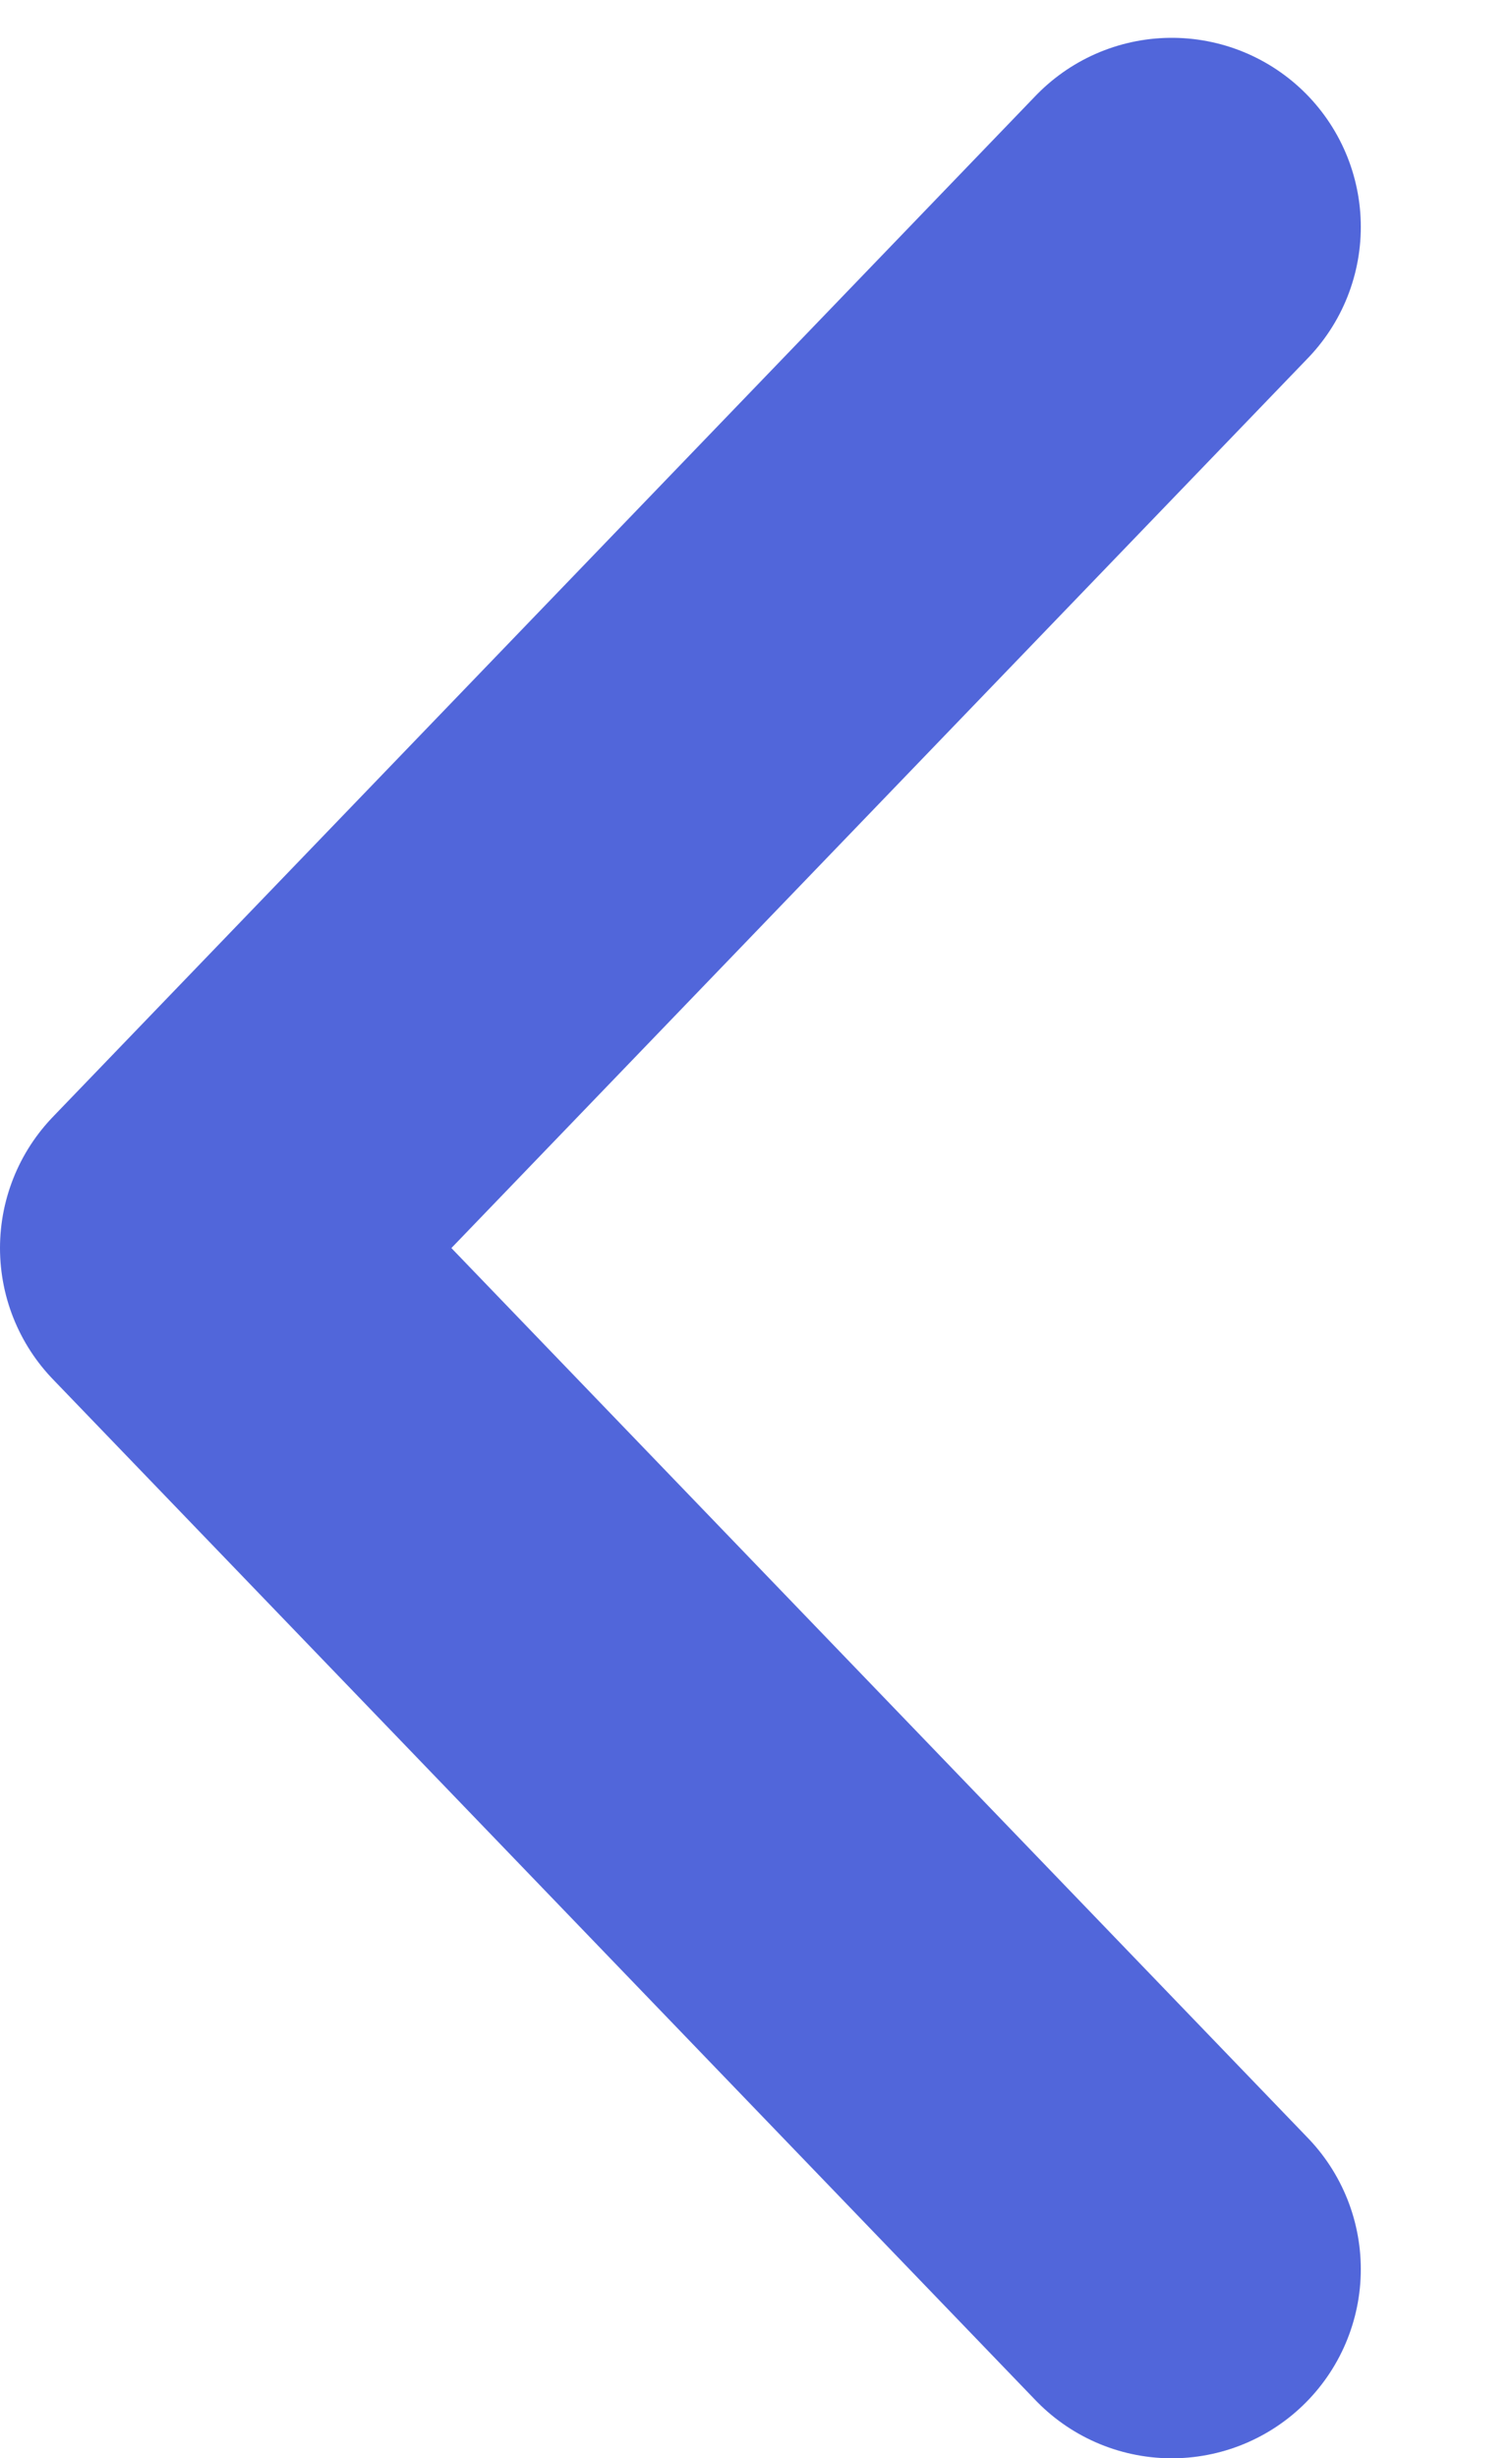
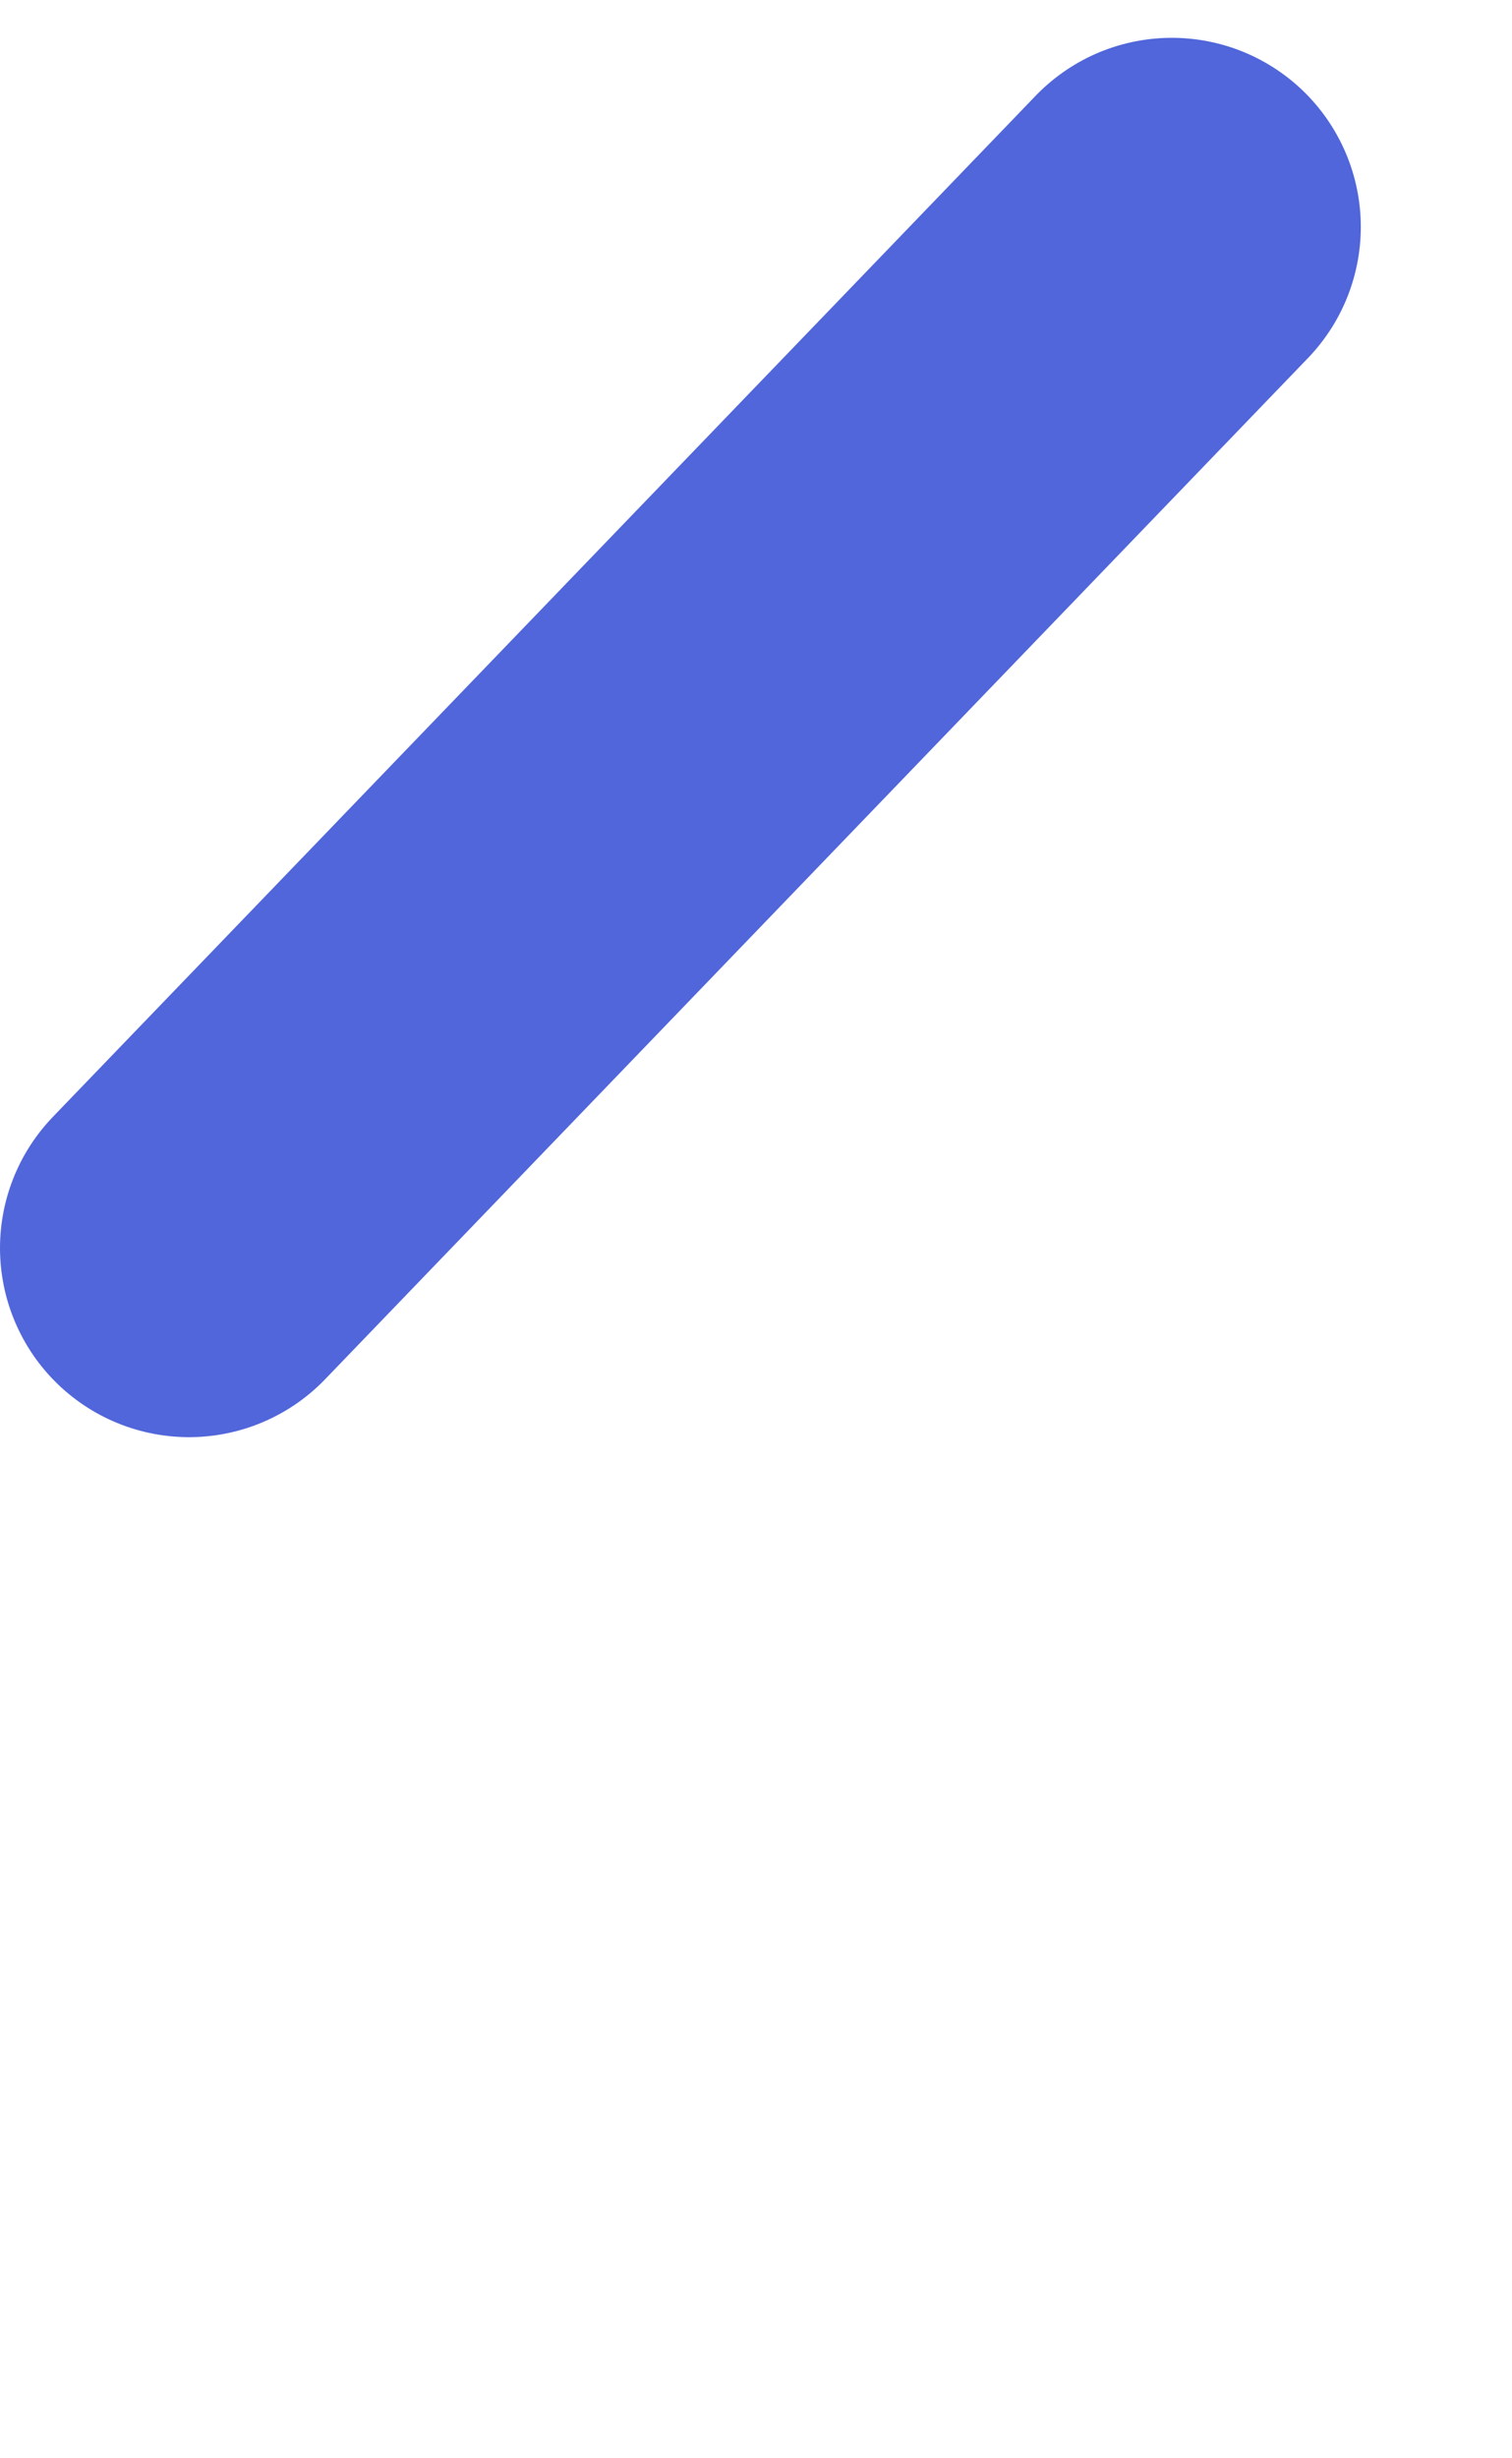
<svg xmlns="http://www.w3.org/2000/svg" version="1.1" id="Capa_1" x="0px" y="0px" viewBox="0 0 8 13" style="enable-background:new 0 0 8 13;" xml:space="preserve">
  <style type="text/css">
	.st0{fill:none;stroke:#5166DA;stroke-width:2;stroke-linecap:round;stroke-linejoin:round;}
</style>
-   <path class="st0" d="M6.2,1.2L1,6.6L6.2,12" />
+   <path class="st0" d="M6.2,1.2L1,6.6" />
</svg>